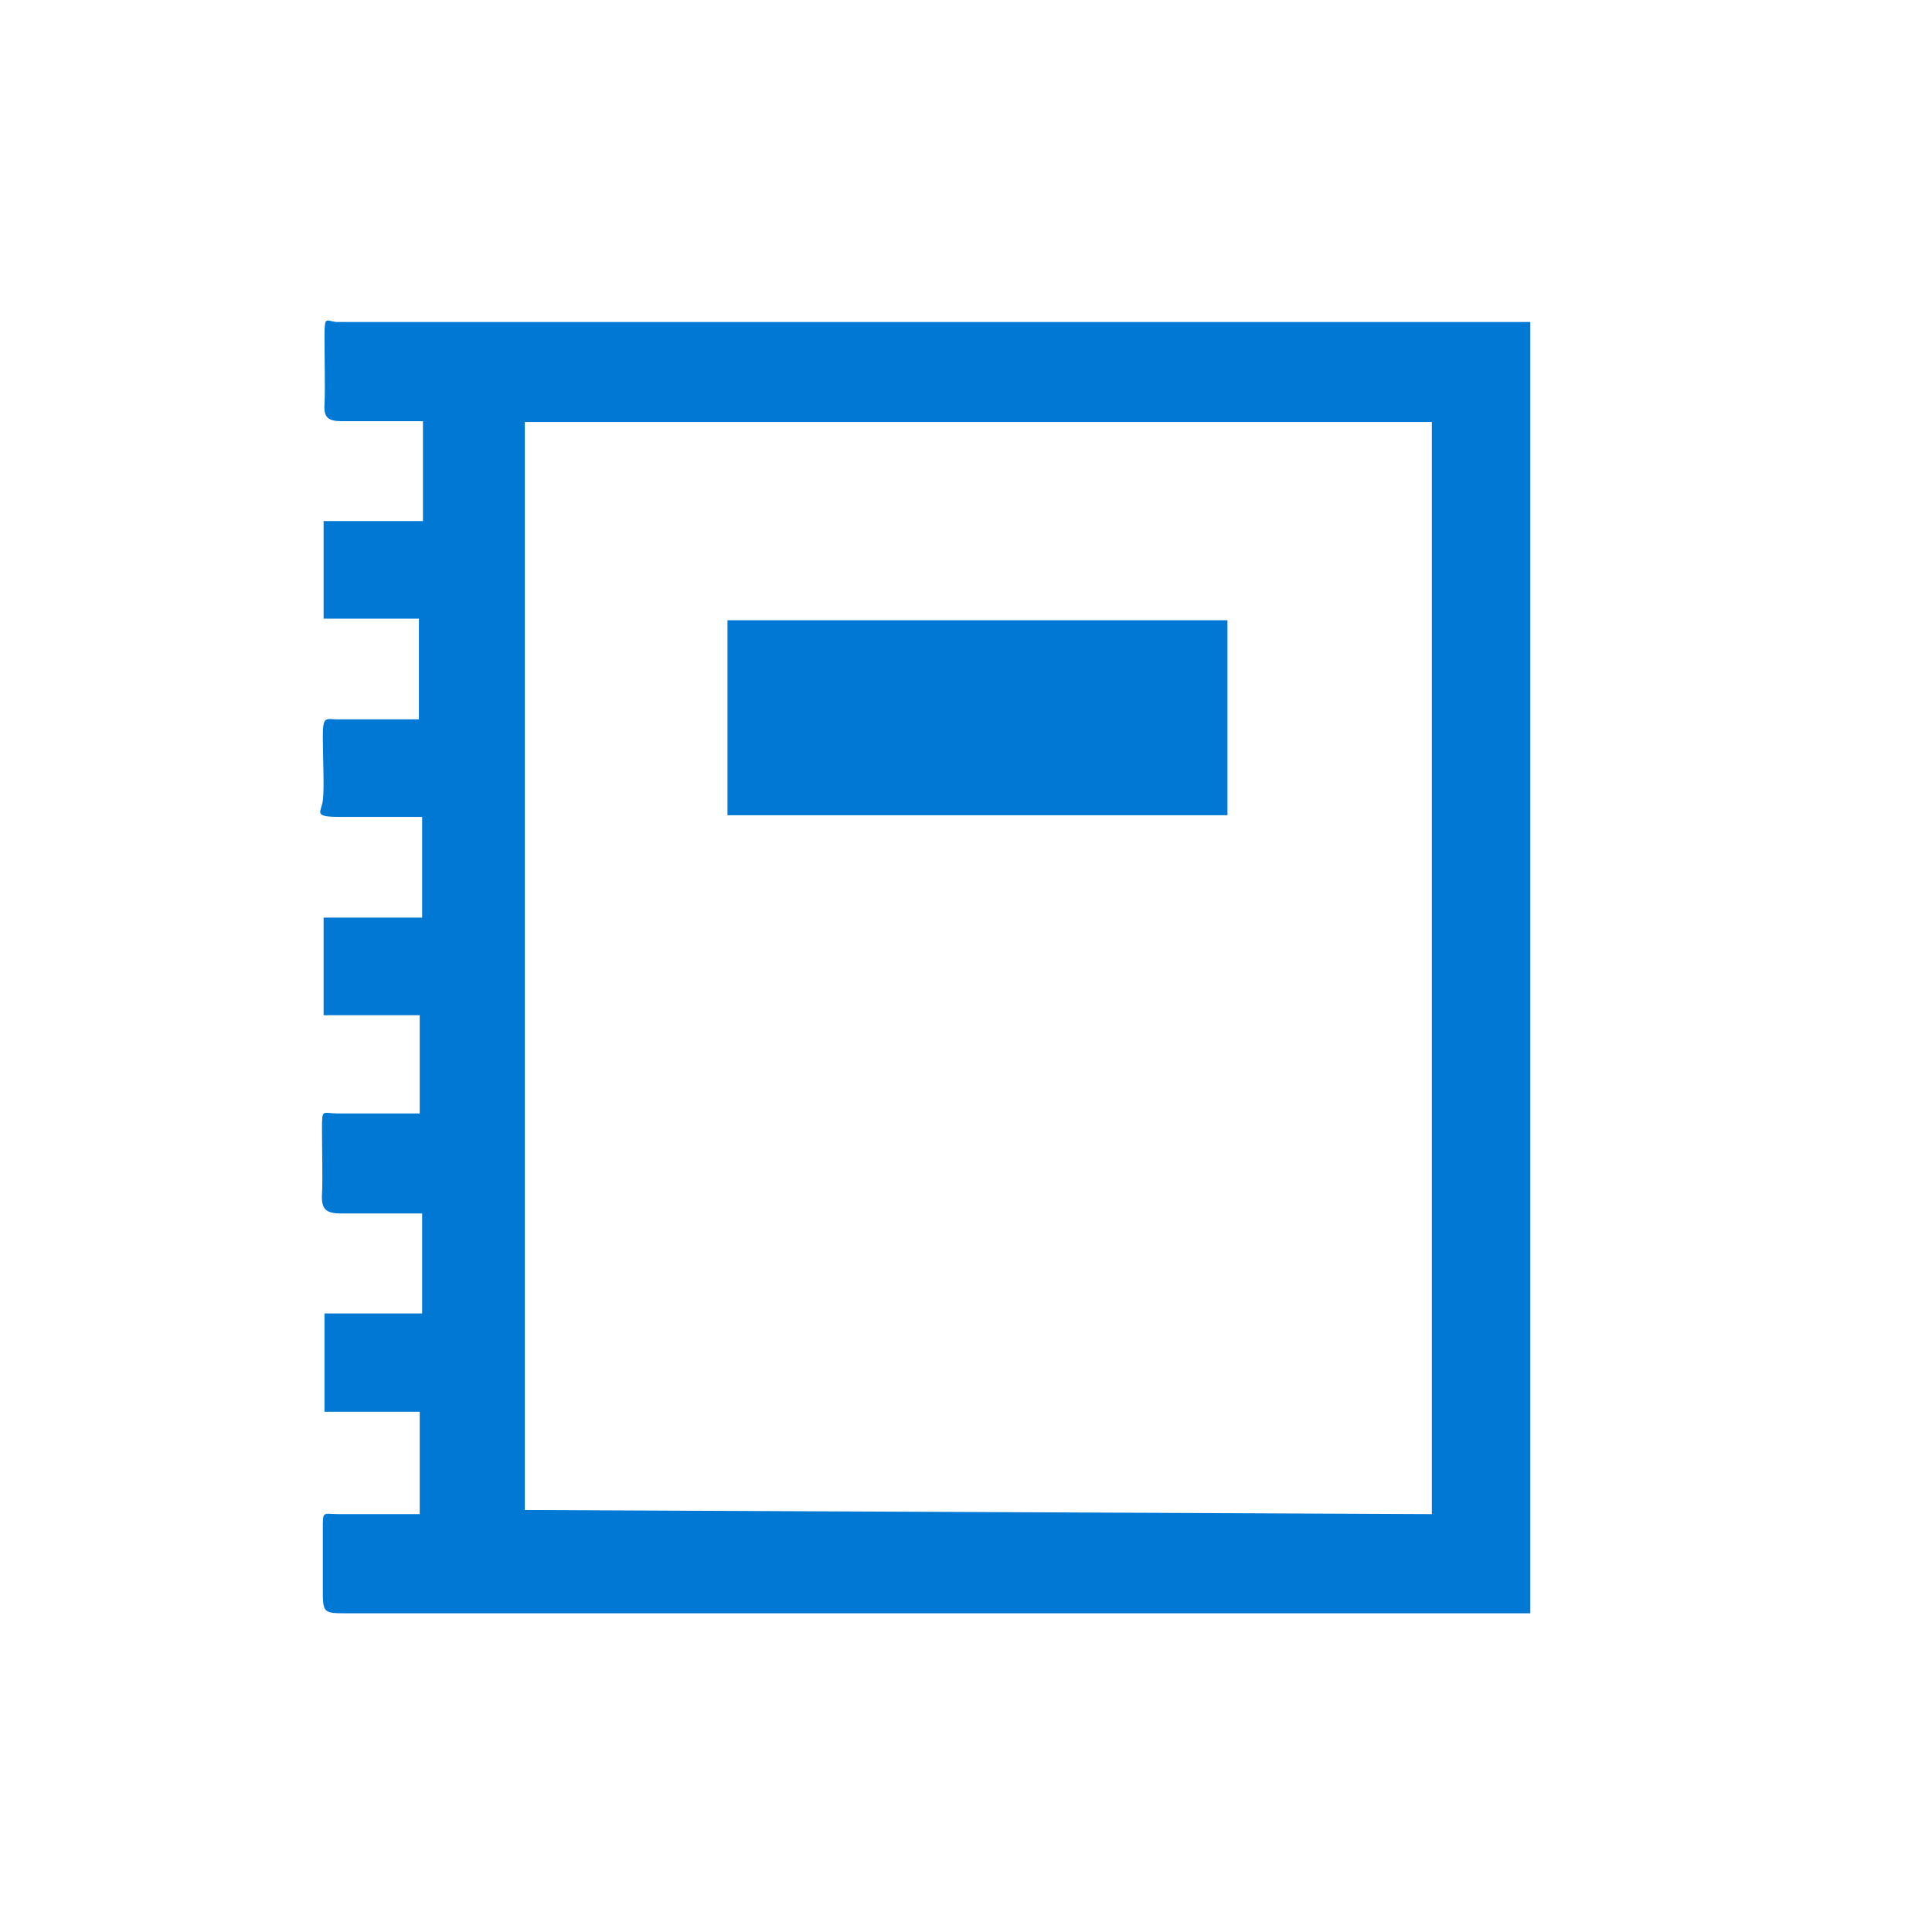
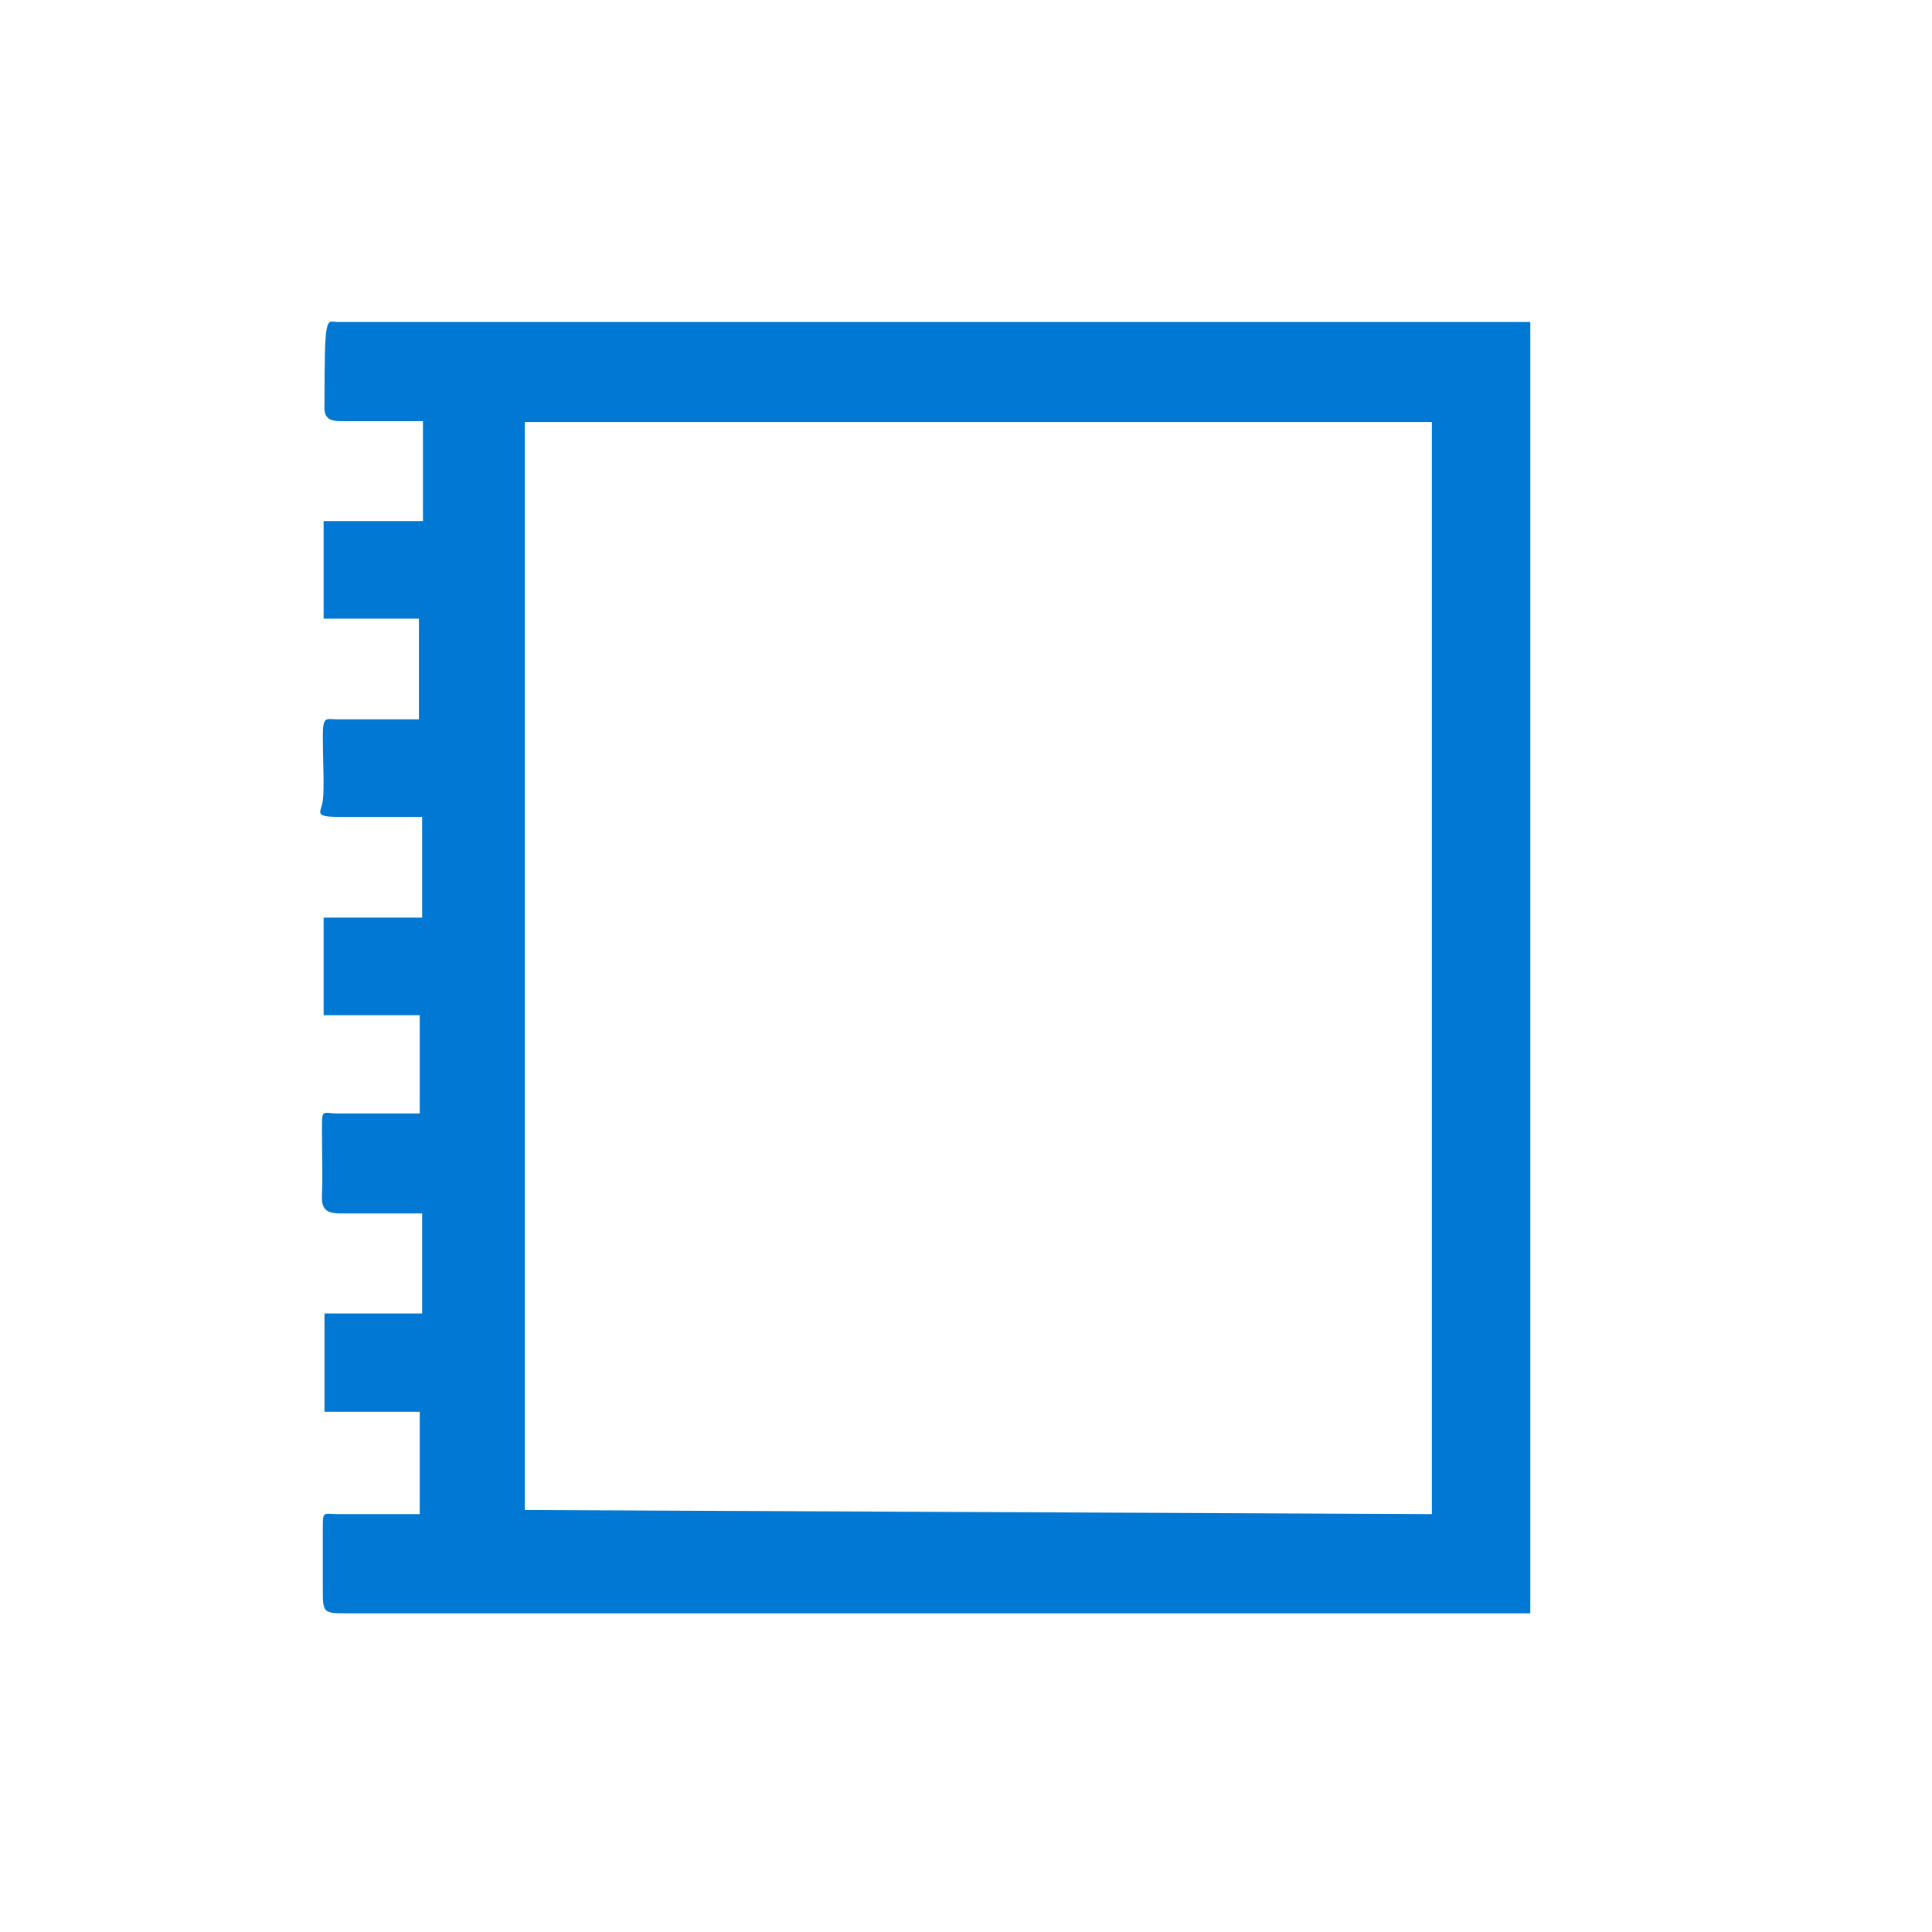
<svg xmlns="http://www.w3.org/2000/svg" width="24" height="24" viewBox="0 0 24 24" fill="none">
-   <path d="M19.01 20.041H4.324C4.01 20.041 4.01 20.041 4.01 19.727C4.01 19.415 4.01 19.243 4.01 19.001C4.01 18.758 4.01 18.809 4.203 18.809H5.214V17.537H4.031V16.316H5.244V15.074H4.233C4.041 15.074 3.99 15.013 4 14.832C4.01 14.65 4 14.307 4 14.034C4 13.762 4 13.832 4.203 13.832H5.214V12.611H4.02V11.399H5.244V10.148C4.921 10.148 4.587 10.148 4.233 10.148C3.879 10.148 3.99 10.097 4.01 9.946C4.031 9.794 4.01 9.411 4.01 9.148C4.01 8.886 4.051 8.936 4.192 8.936H5.204V7.685H4.02V6.473H5.254V5.232C4.9 5.232 4.557 5.232 4.243 5.232C4.071 5.232 4.02 5.181 4.031 5.02C4.041 4.858 4.031 4.454 4.031 4.182C4.031 3.909 4.051 3.99 4.182 4H19.01V20.041ZM17.787 18.809V5.242H6.519V18.758L17.787 18.809Z" fill="#0078D4" />
-   <path d="M15.248 7.705V10.127H9.037V7.705H15.248Z" fill="#0078D4" />
+   <path d="M19.01 20.041H4.324C4.01 20.041 4.01 20.041 4.01 19.727C4.01 19.415 4.01 19.243 4.01 19.001C4.01 18.758 4.01 18.809 4.203 18.809H5.214V17.537H4.031V16.316H5.244V15.074H4.233C4.041 15.074 3.99 15.013 4 14.832C4.01 14.65 4 14.307 4 14.034C4 13.762 4 13.832 4.203 13.832H5.214V12.611H4.02V11.399H5.244V10.148C4.921 10.148 4.587 10.148 4.233 10.148C3.879 10.148 3.99 10.097 4.01 9.946C4.031 9.794 4.01 9.411 4.01 9.148C4.01 8.886 4.051 8.936 4.192 8.936H5.204V7.685H4.02V6.473H5.254V5.232C4.9 5.232 4.557 5.232 4.243 5.232C4.071 5.232 4.02 5.181 4.031 5.02C4.031 3.909 4.051 3.99 4.182 4H19.01V20.041ZM17.787 18.809V5.242H6.519V18.758L17.787 18.809Z" fill="#0078D4" />
</svg>